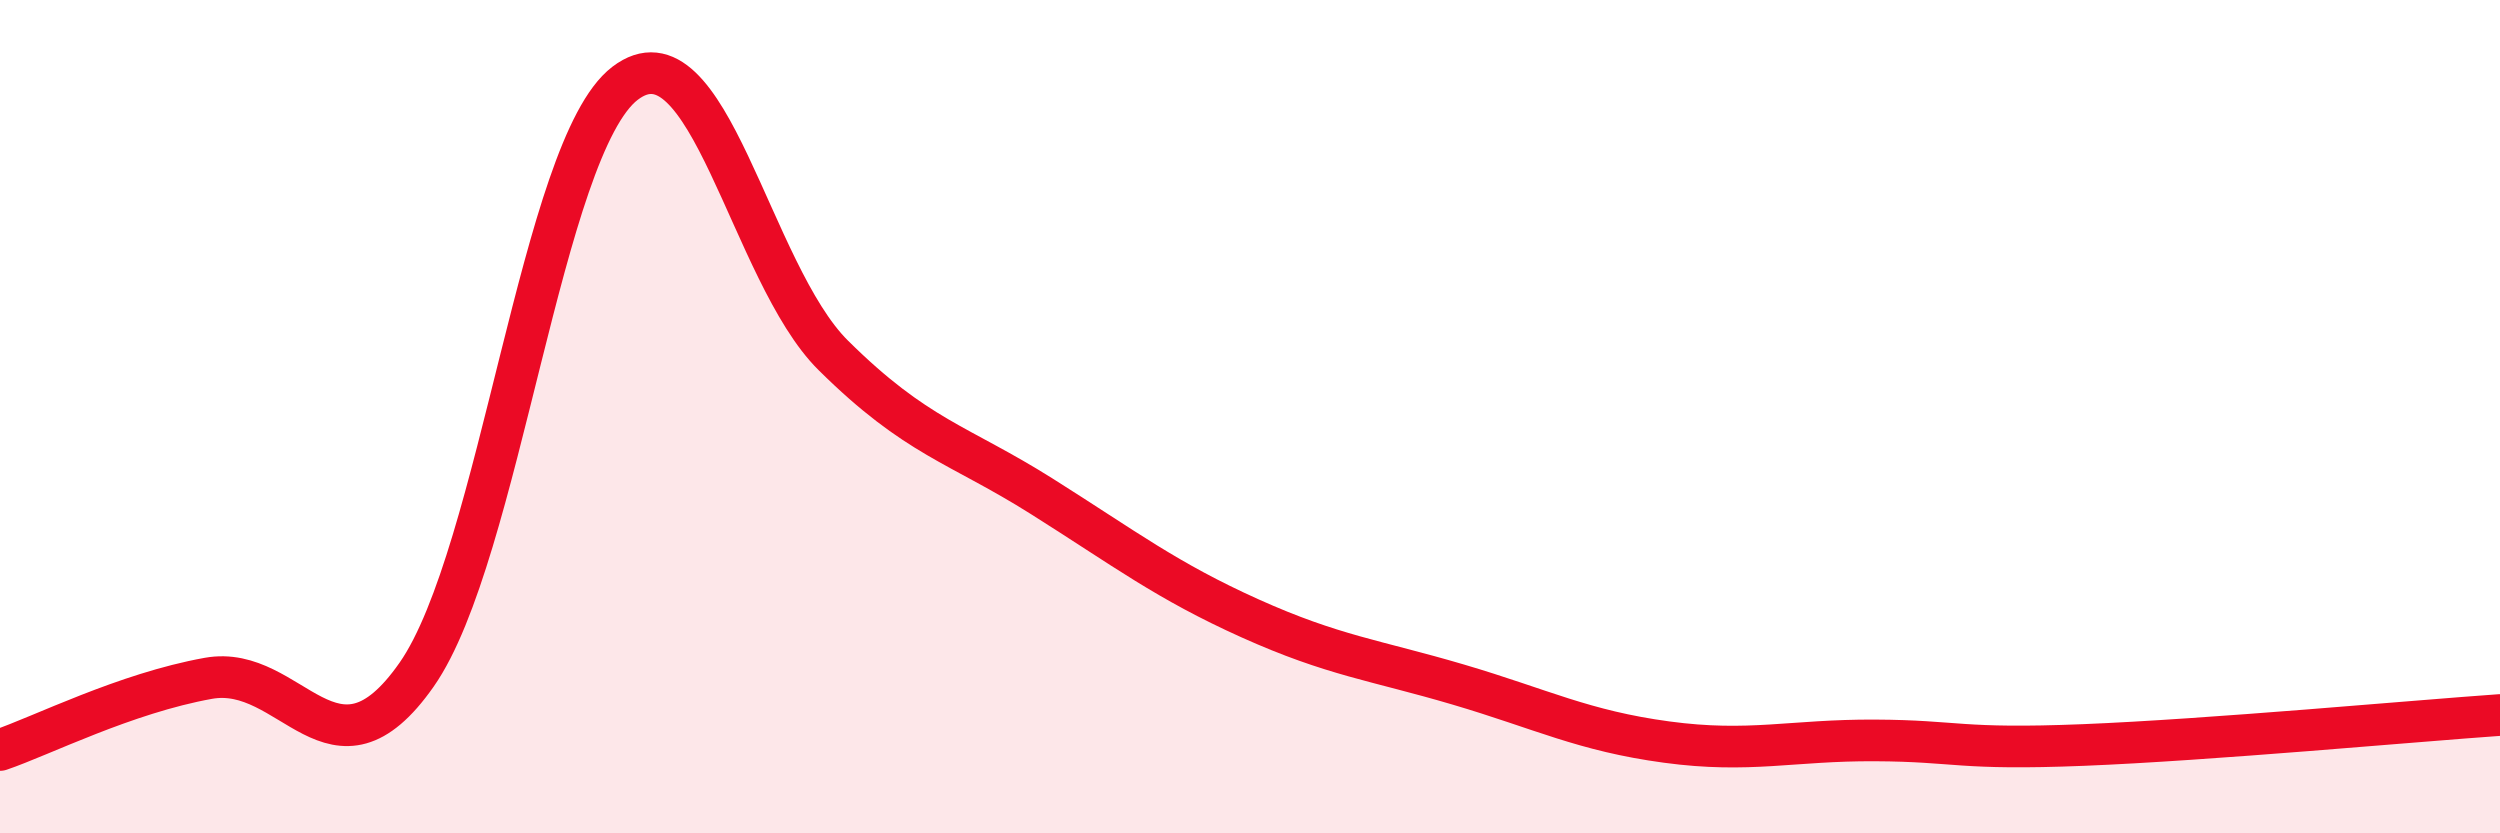
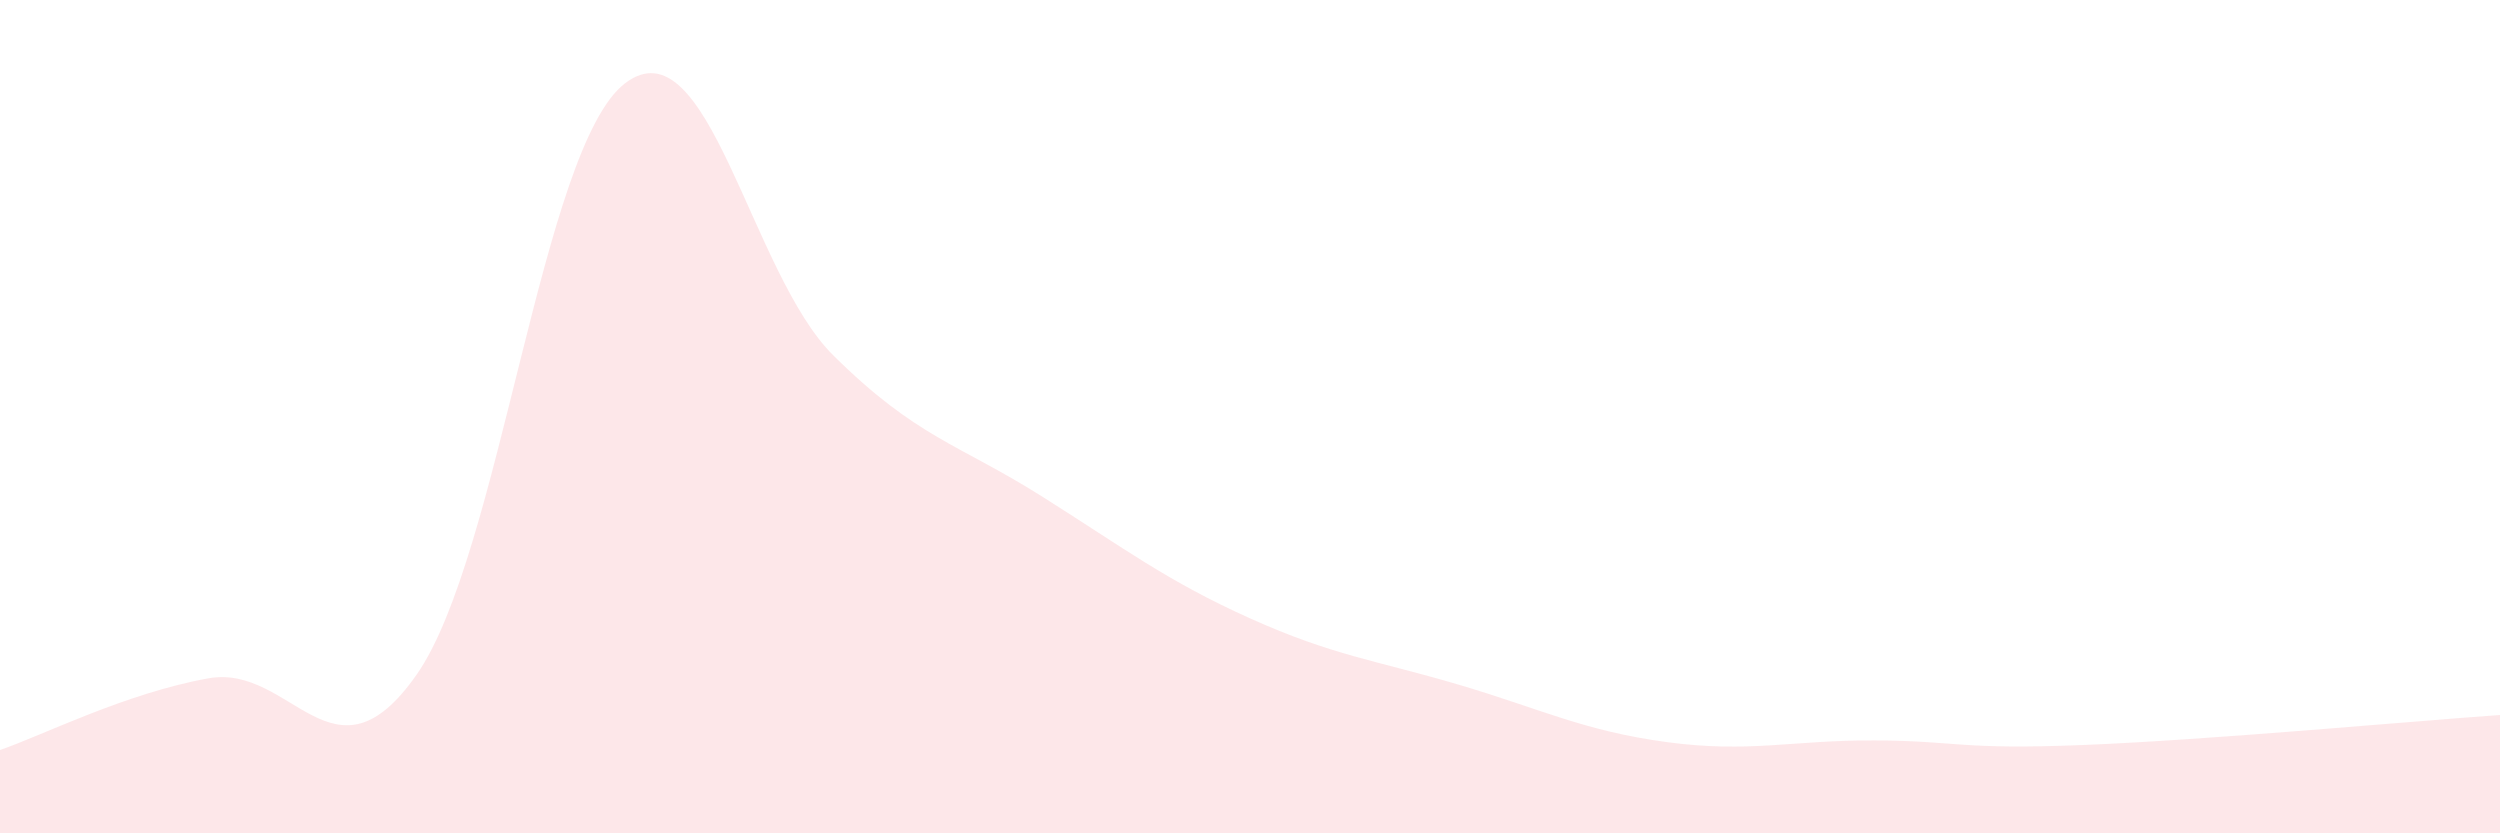
<svg xmlns="http://www.w3.org/2000/svg" width="60" height="20" viewBox="0 0 60 20">
  <path d="M 0,18 C 1,17.66 3,16.64 5,16.28 C 7,15.92 8,19.05 10,16.19 C 12,13.33 13,3.53 15,2 C 17,0.47 18,6.55 20,8.53 C 22,10.51 23,10.65 25,11.91 C 27,13.17 28,13.94 30,14.84 C 32,15.74 33,15.84 35,16.43 C 37,17.02 38,17.54 40,17.81 C 42,18.08 43,17.76 45,17.77 C 47,17.78 47,18 50,17.88 C 53,17.76 58,17.3 60,17.16L60 20L0 20Z" fill="#EB0A25" opacity="0.1" stroke-linecap="round" stroke-linejoin="round" />
-   <path d="M 0,18 C 1,17.66 3,16.64 5,16.28 C 7,15.92 8,19.05 10,16.19 C 12,13.33 13,3.53 15,2 C 17,0.47 18,6.55 20,8.53 C 22,10.51 23,10.65 25,11.91 C 27,13.17 28,13.94 30,14.84 C 32,15.74 33,15.84 35,16.43 C 37,17.02 38,17.54 40,17.81 C 42,18.08 43,17.76 45,17.77 C 47,17.78 47,18 50,17.88 C 53,17.76 58,17.3 60,17.16" stroke="#EB0A25" stroke-width="1" fill="none" stroke-linecap="round" stroke-linejoin="round" />
</svg>